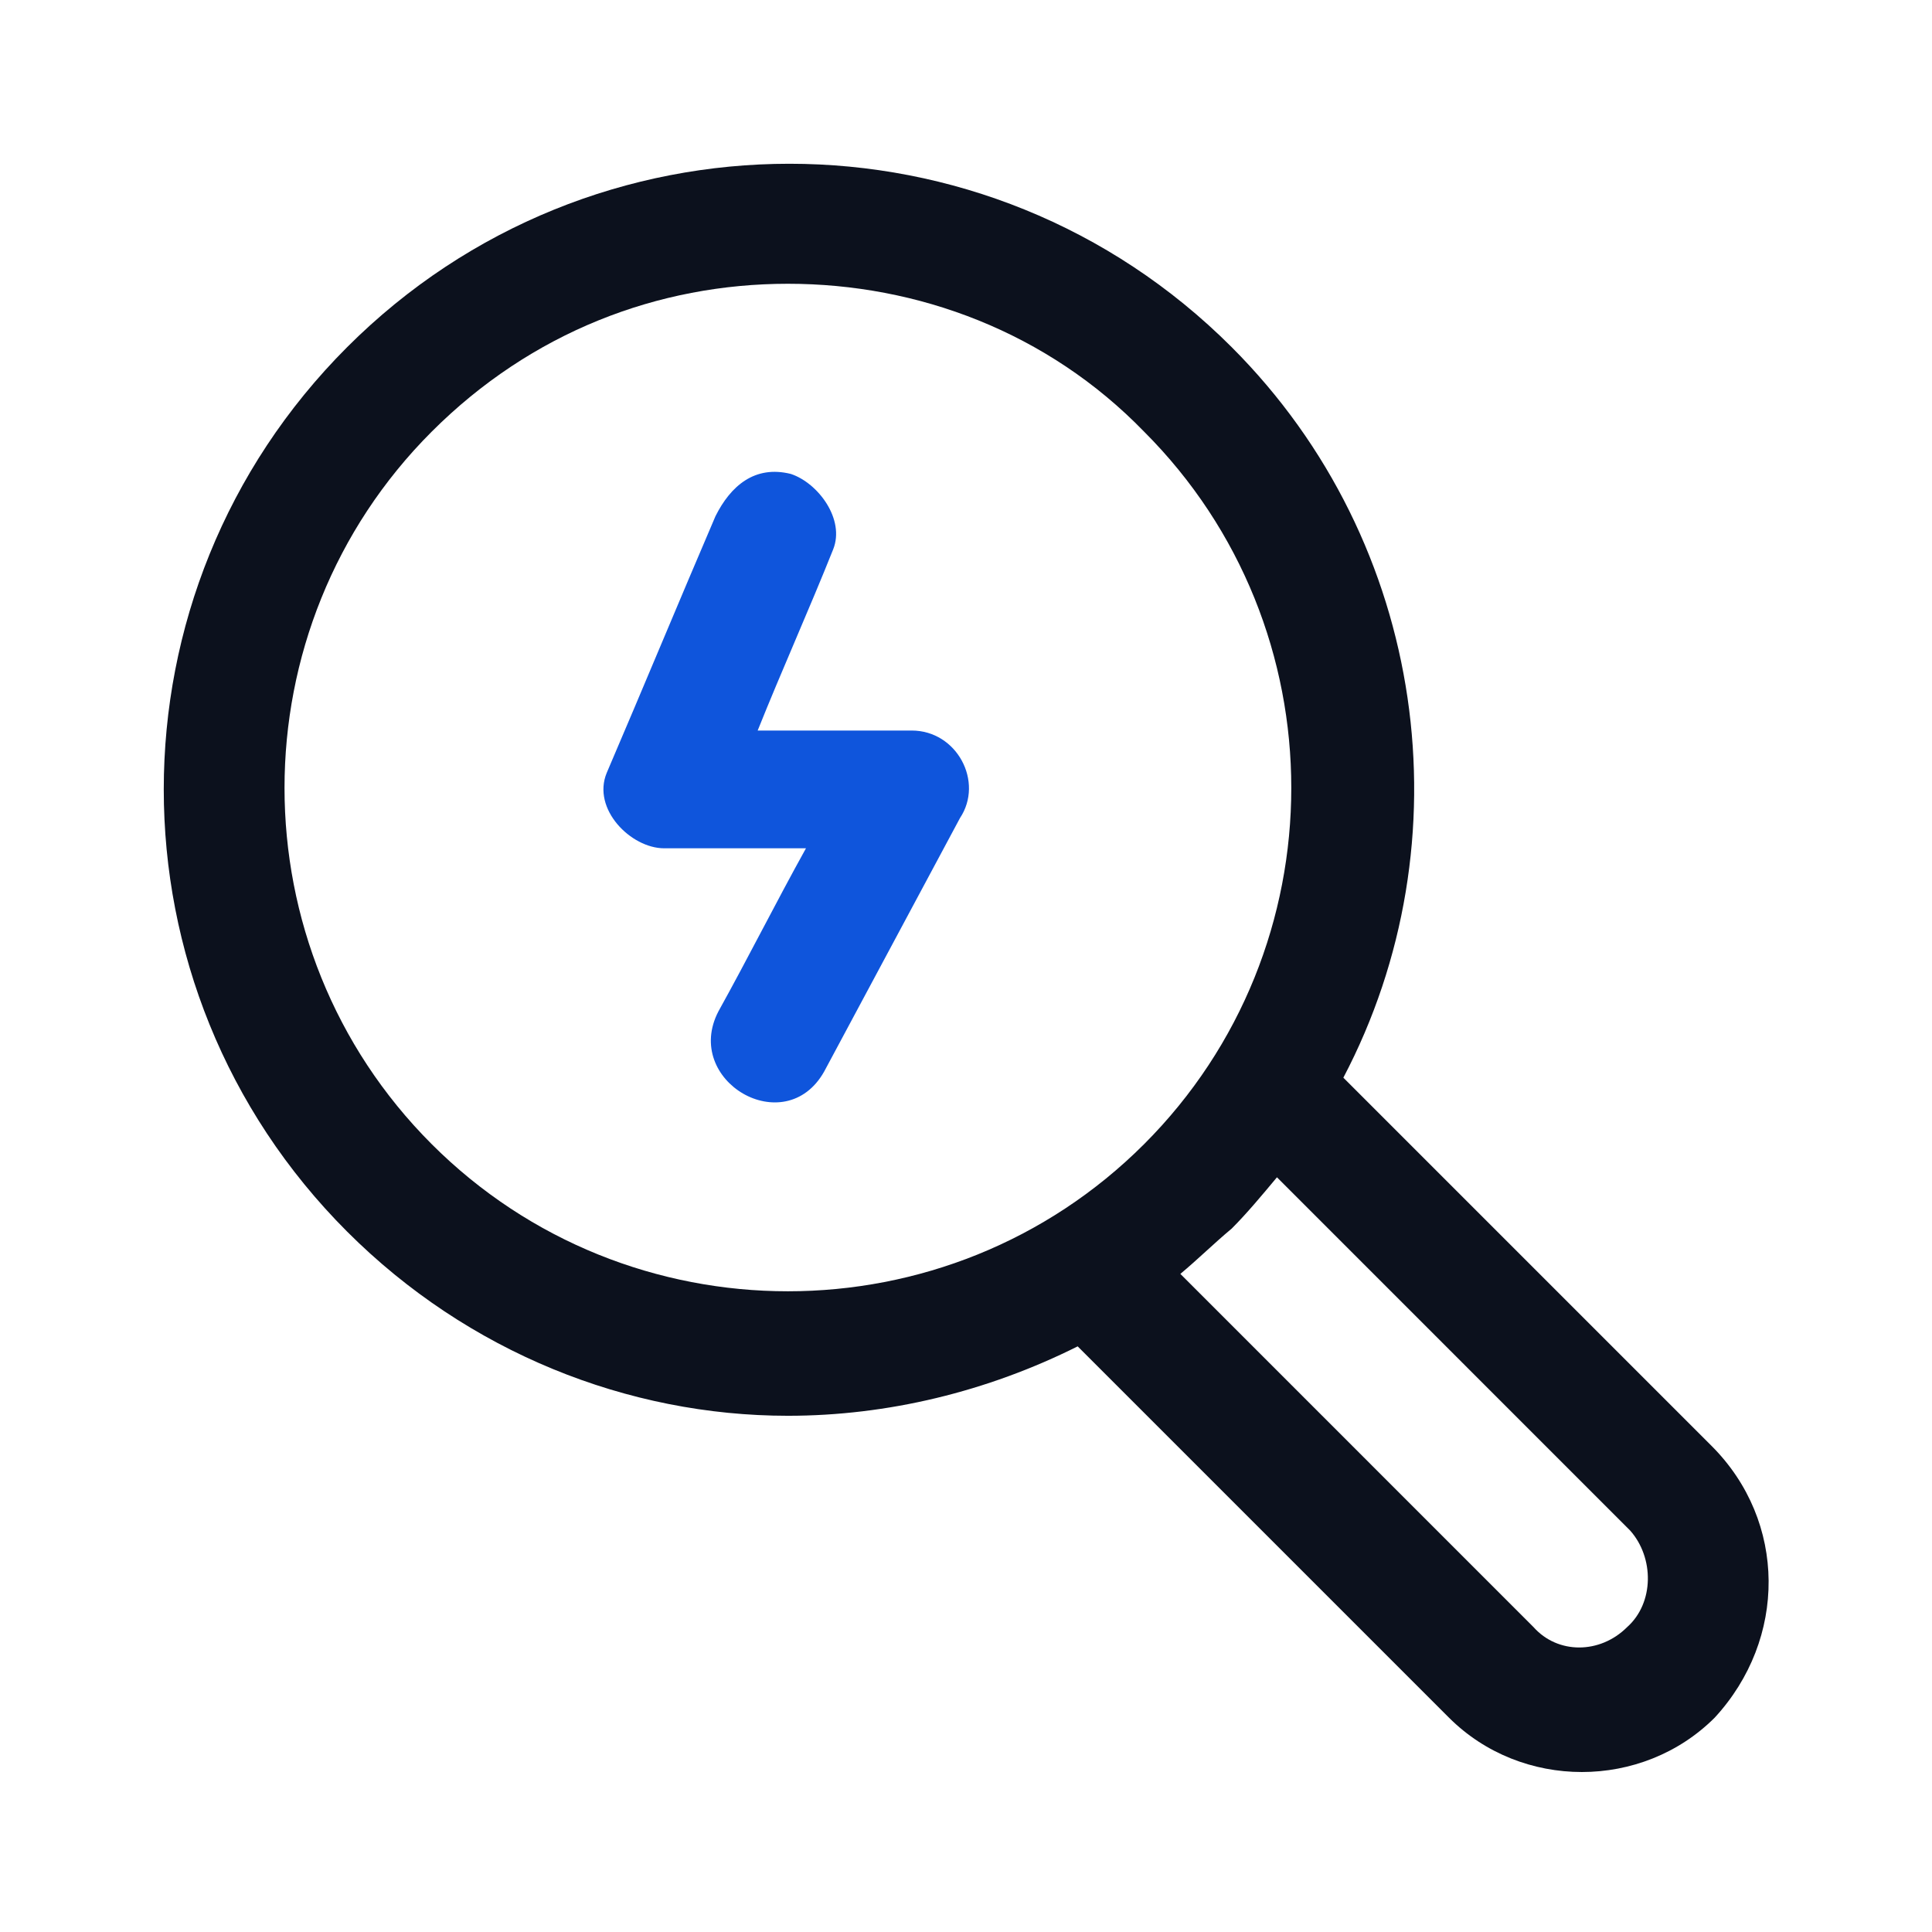
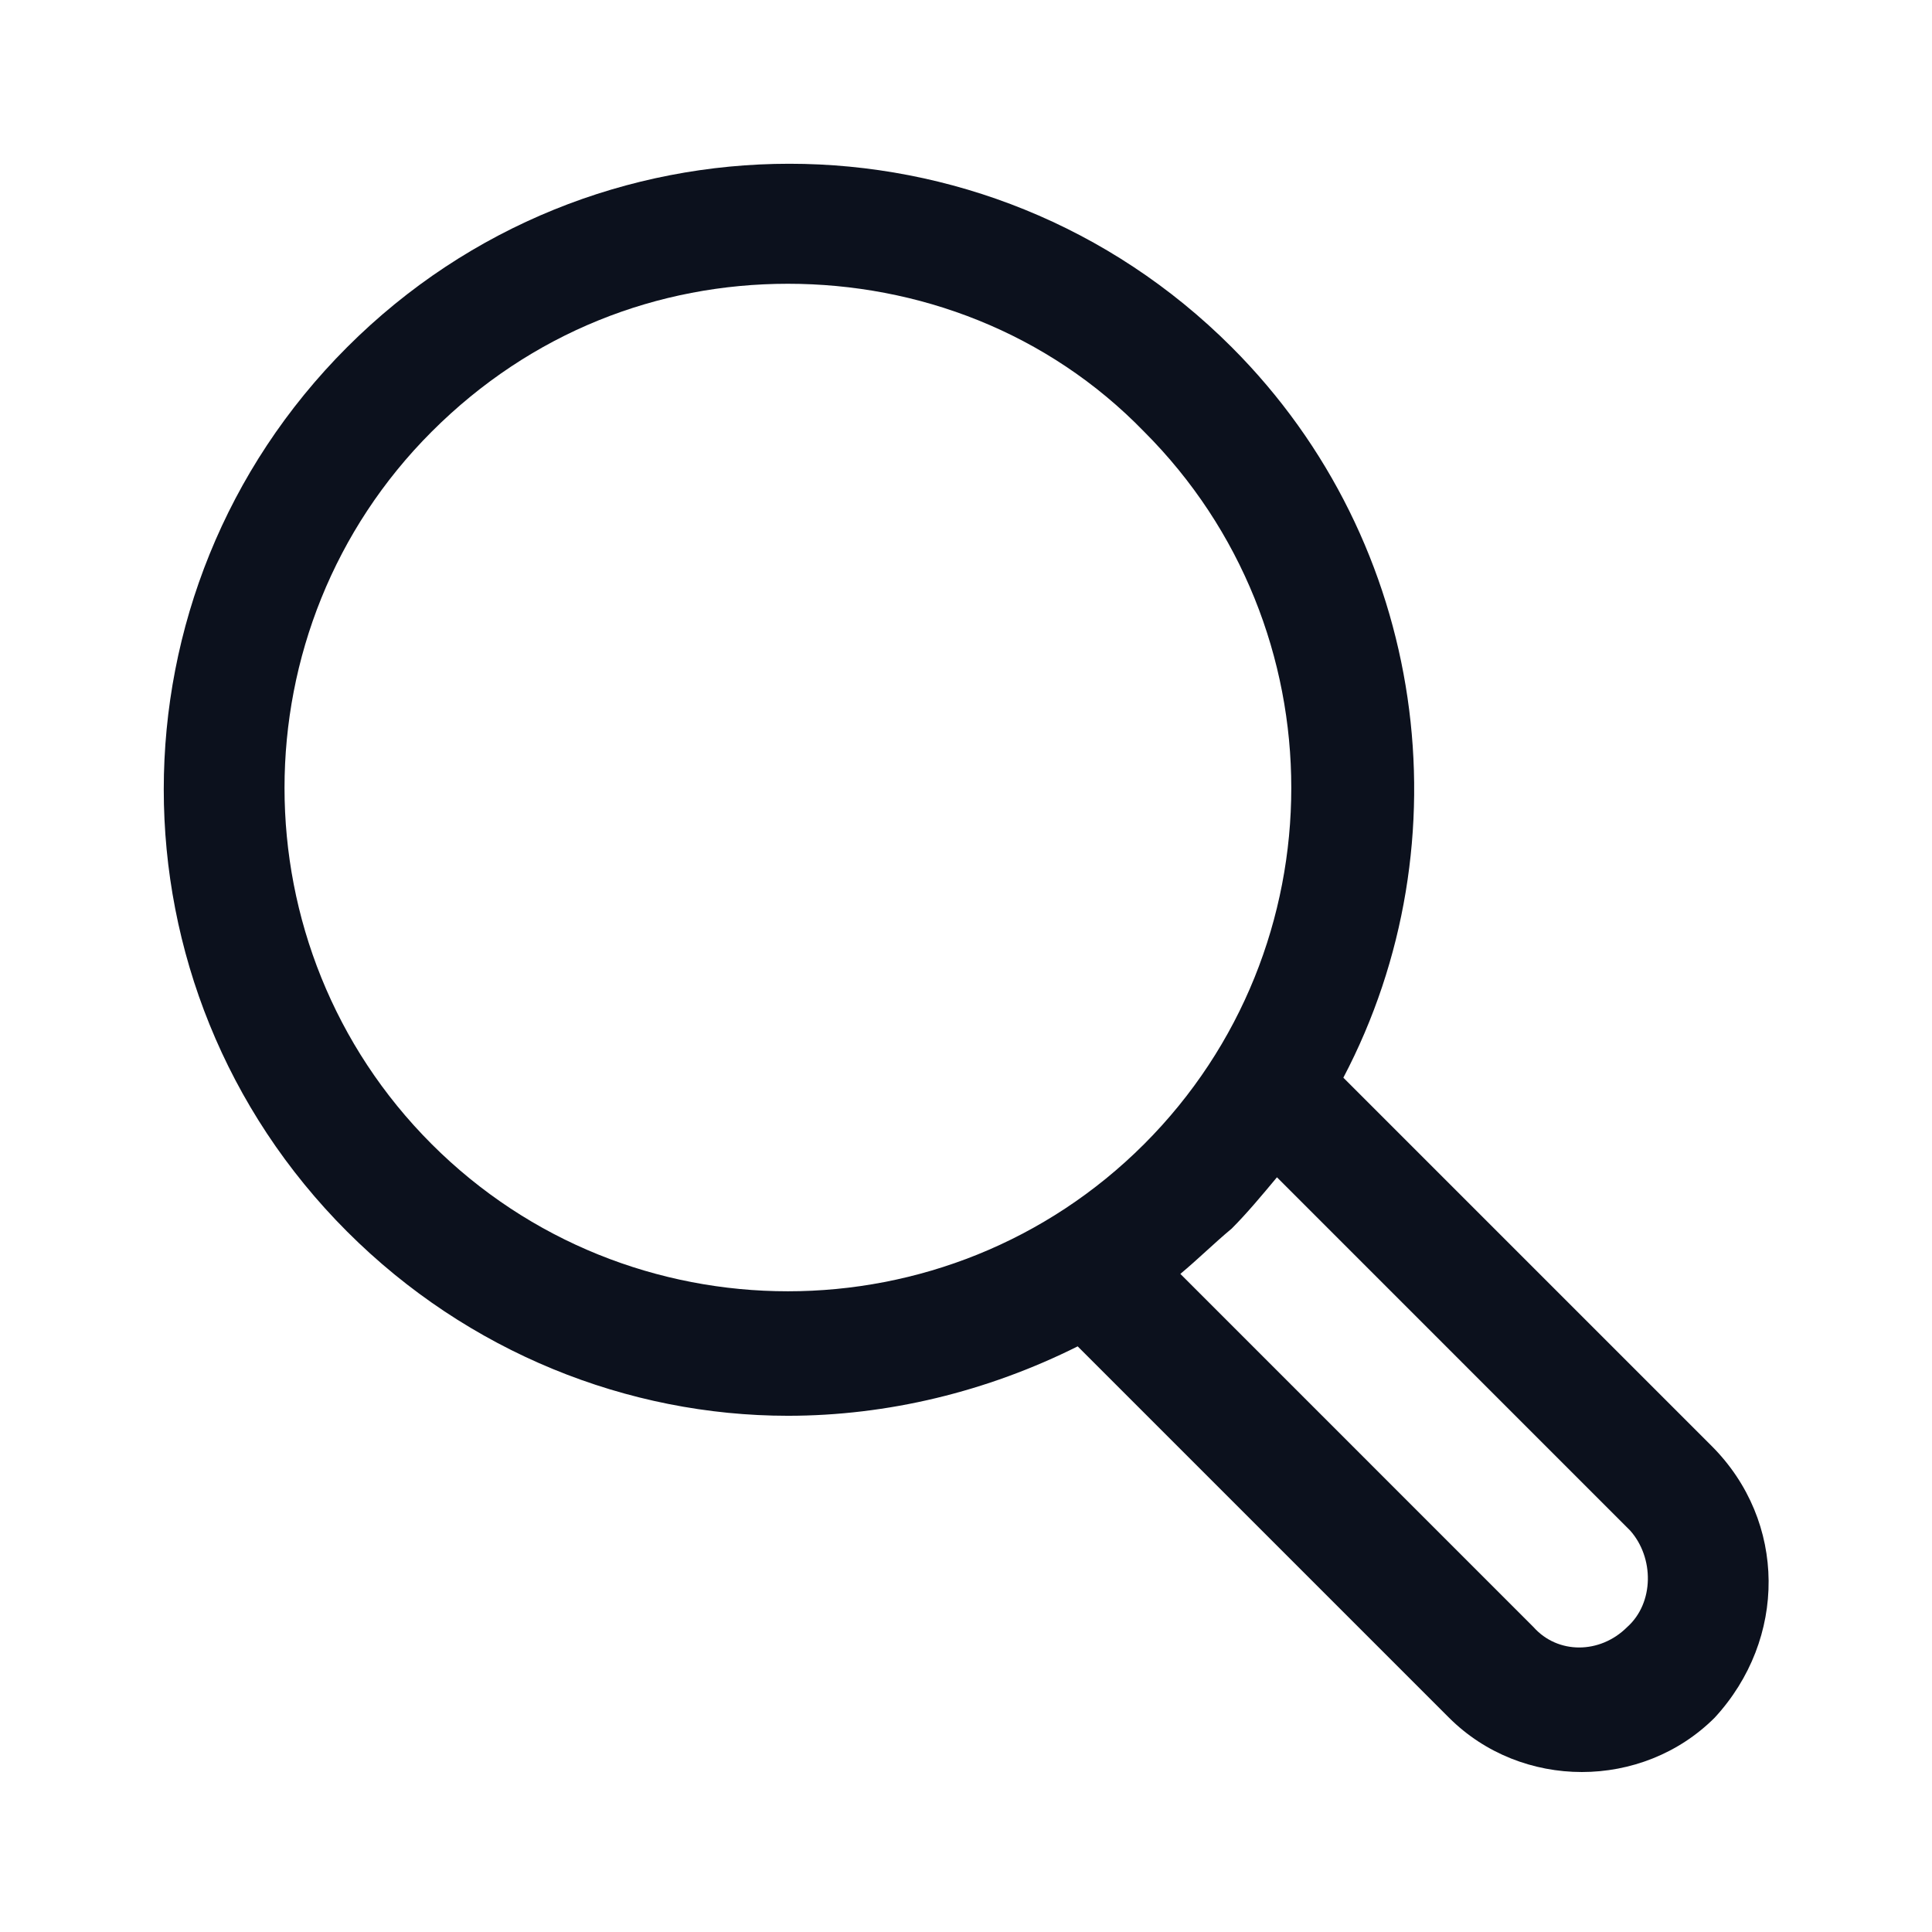
<svg xmlns="http://www.w3.org/2000/svg" width="41" height="41" viewBox="0 0 41 41" fill="none">
  <path d="M36.324 30.686L28.508 22.87C31.135 17.873 30.302 11.531 26.138 7.367C20.949 2.178 12.556 2.178 7.367 7.367C2.178 12.556 2.178 20.948 7.367 26.137C9.93 28.7 13.325 30.045 16.721 30.045C18.835 30.045 20.949 29.533 22.87 28.572L30.75 36.452C31.519 37.22 32.544 37.605 33.569 37.605C34.594 37.605 35.619 37.22 36.388 36.452C37.925 34.786 37.925 32.288 36.324 30.686ZM9.161 24.28C4.997 20.116 4.997 13.325 9.161 9.161C11.275 7.047 13.966 6.022 16.721 6.022C19.475 6.022 22.23 7.047 24.28 9.161C28.444 13.325 28.444 20.116 24.28 24.28C20.116 28.444 13.325 28.444 9.161 24.28ZM34.53 34.53C33.953 35.106 33.056 35.106 32.544 34.53L25.049 27.034C25.433 26.714 25.753 26.394 26.138 26.073C26.458 25.753 26.778 25.369 27.099 24.984L34.594 32.48C35.106 33.056 35.106 34.017 34.53 34.53Z" fill="#0C111D" />
-   <path d="M19.347 15.503C18.258 15.503 17.169 15.503 16.079 15.503C16.592 14.222 17.169 12.941 17.681 11.659C17.937 11.019 17.361 10.25 16.784 10.058C16.015 9.866 15.503 10.314 15.183 10.955C14.414 12.748 13.645 14.606 12.876 16.4C12.556 17.169 13.389 18.002 14.094 18.002H17.104C16.464 19.155 15.887 20.308 15.247 21.461C14.478 22.934 16.656 24.216 17.489 22.742C18.45 20.948 19.411 19.155 20.372 17.361C20.884 16.592 20.308 15.503 19.347 15.503Z" fill="#0F55DC" />
</svg>